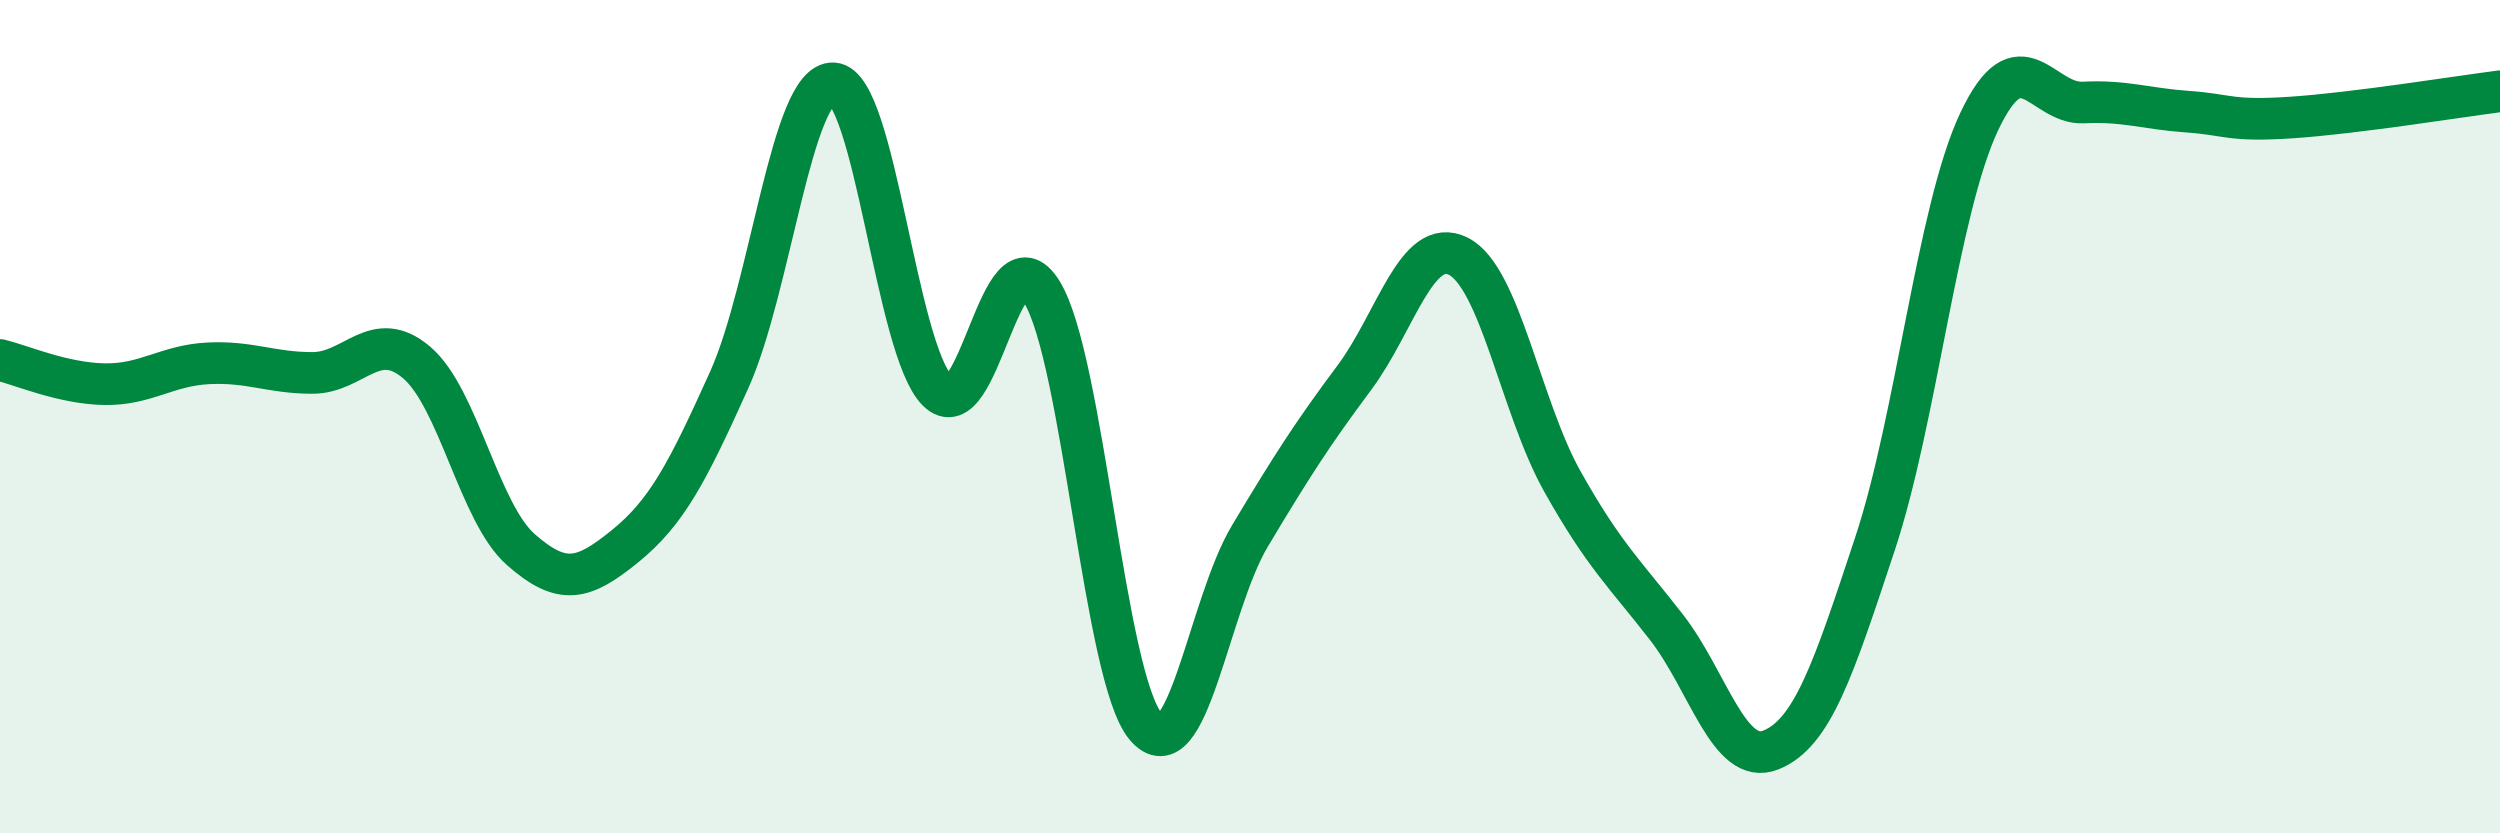
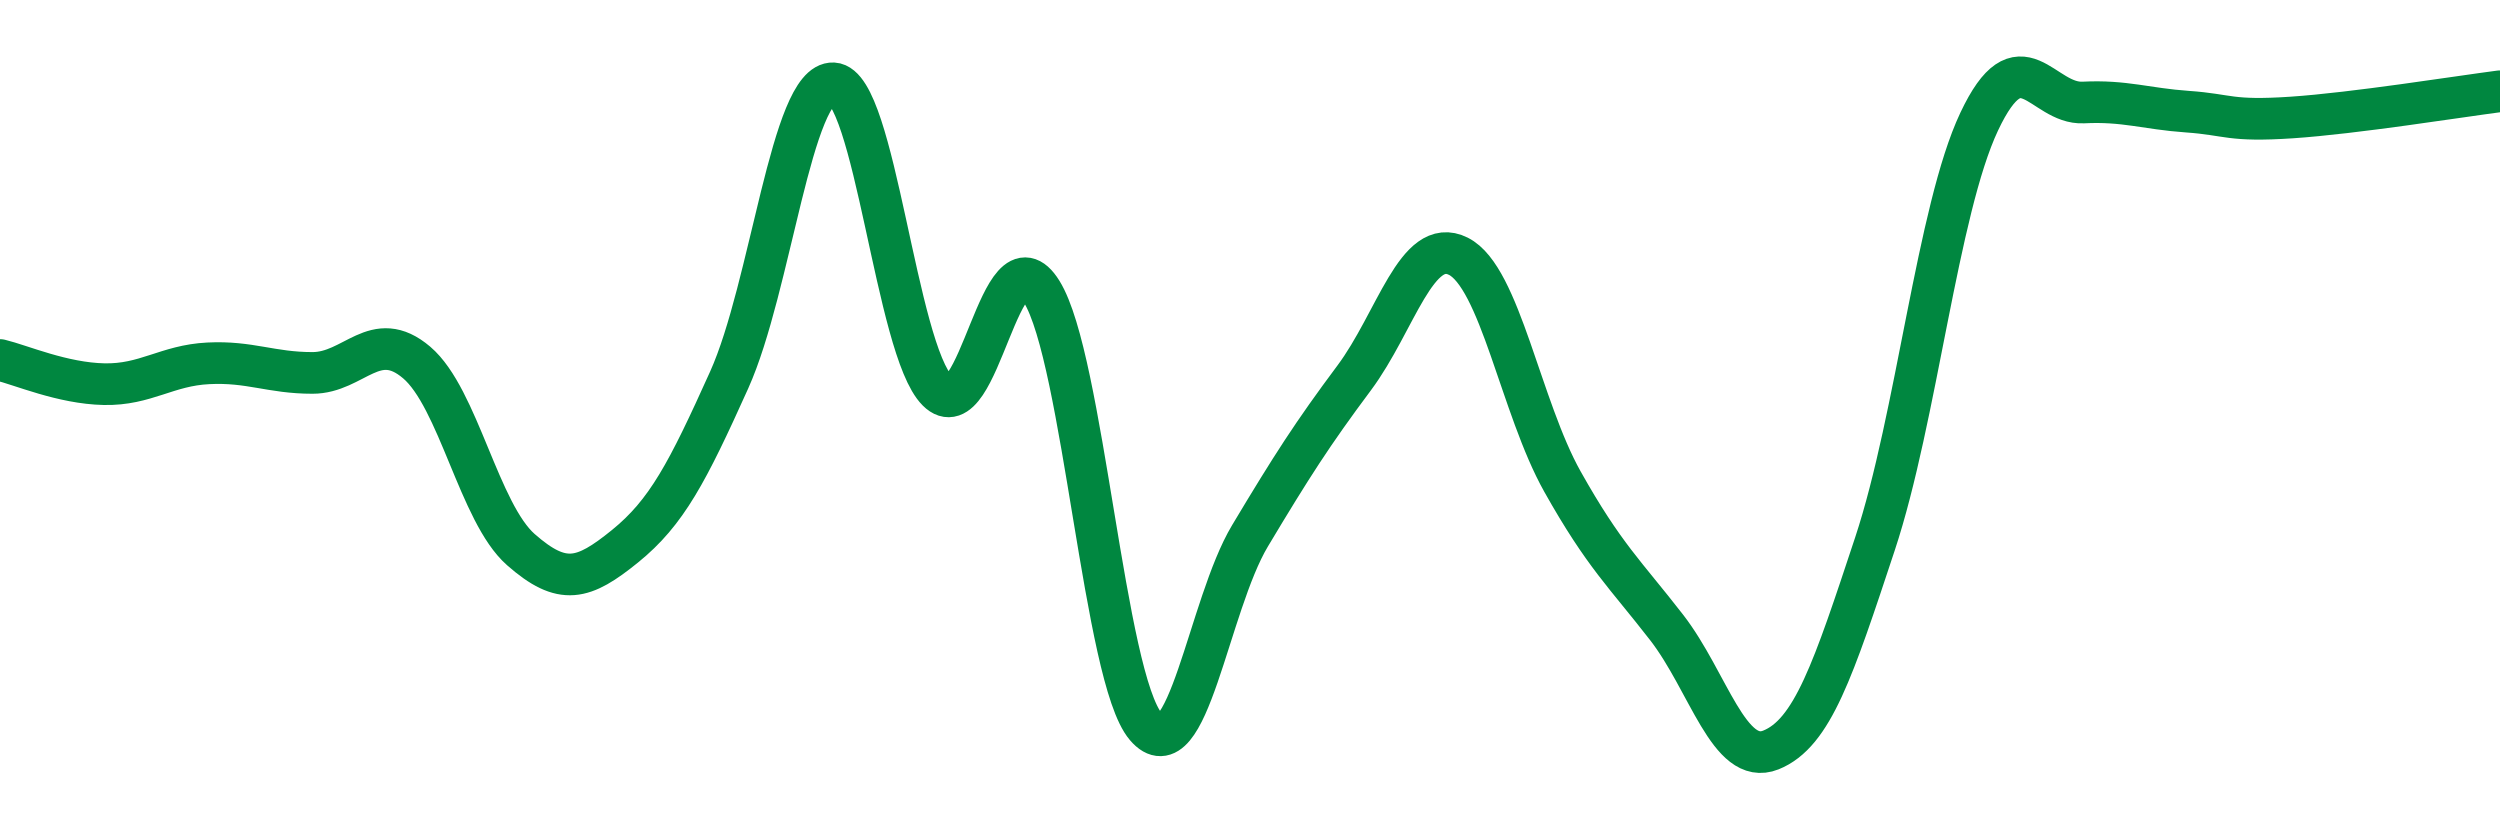
<svg xmlns="http://www.w3.org/2000/svg" width="60" height="20" viewBox="0 0 60 20">
-   <path d="M 0,8.64 C 0.5,8.76 1.5,9.2 2.5,9.22 C 3.5,9.24 4,8.77 5,8.72 C 6,8.67 6.5,8.95 7.5,8.95 C 8.5,8.95 9,7.85 10,8.7 C 11,9.55 11.5,12.31 12.5,13.19 C 13.5,14.07 14,13.92 15,13.11 C 16,12.3 16.5,11.34 17.5,9.12 C 18.5,6.9 19,1.95 20,2 C 21,2.05 21.5,8.38 22.5,9.38 C 23.5,10.38 24,5.39 25,7 C 26,8.61 26.5,16.27 27.5,17.44 C 28.5,18.61 29,14.53 30,12.86 C 31,11.19 31.5,10.41 32.5,9.07 C 33.5,7.73 34,5.65 35,6.15 C 36,6.65 36.5,9.78 37.5,11.56 C 38.5,13.34 39,13.77 40,15.06 C 41,16.35 41.5,18.4 42.5,18 C 43.5,17.6 44,16.07 45,13.05 C 46,10.03 46.5,5.04 47.5,2.92 C 48.5,0.8 49,2.51 50,2.46 C 51,2.41 51.5,2.61 52.5,2.68 C 53.5,2.75 53.5,2.92 55,2.82 C 56.5,2.72 59,2.32 60,2.19L60 20L0 20Z" fill="#008740" opacity="0.1" stroke-linecap="round" stroke-linejoin="round" />
  <path d="M 0,8.64 C 0.5,8.76 1.5,9.2 2.5,9.22 C 3.5,9.24 4,8.77 5,8.72 C 6,8.67 6.5,8.95 7.5,8.95 C 8.5,8.95 9,7.85 10,8.7 C 11,9.55 11.5,12.31 12.5,13.19 C 13.5,14.07 14,13.92 15,13.11 C 16,12.3 16.5,11.34 17.5,9.12 C 18.5,6.9 19,1.95 20,2 C 21,2.05 21.5,8.38 22.5,9.38 C 23.5,10.38 24,5.39 25,7 C 26,8.61 26.5,16.27 27.5,17.44 C 28.5,18.61 29,14.53 30,12.86 C 31,11.19 31.5,10.41 32.5,9.07 C 33.5,7.73 34,5.65 35,6.15 C 36,6.65 36.5,9.78 37.5,11.56 C 38.5,13.34 39,13.77 40,15.06 C 41,16.35 41.5,18.4 42.5,18 C 43.5,17.6 44,16.07 45,13.05 C 46,10.03 46.5,5.04 47.5,2.92 C 48.5,0.8 49,2.51 50,2.46 C 51,2.41 51.5,2.61 52.5,2.68 C 53.5,2.75 53.5,2.92 55,2.82 C 56.5,2.72 59,2.32 60,2.19" stroke="#008740" stroke-width="1" fill="none" stroke-linecap="round" stroke-linejoin="round" />
</svg>